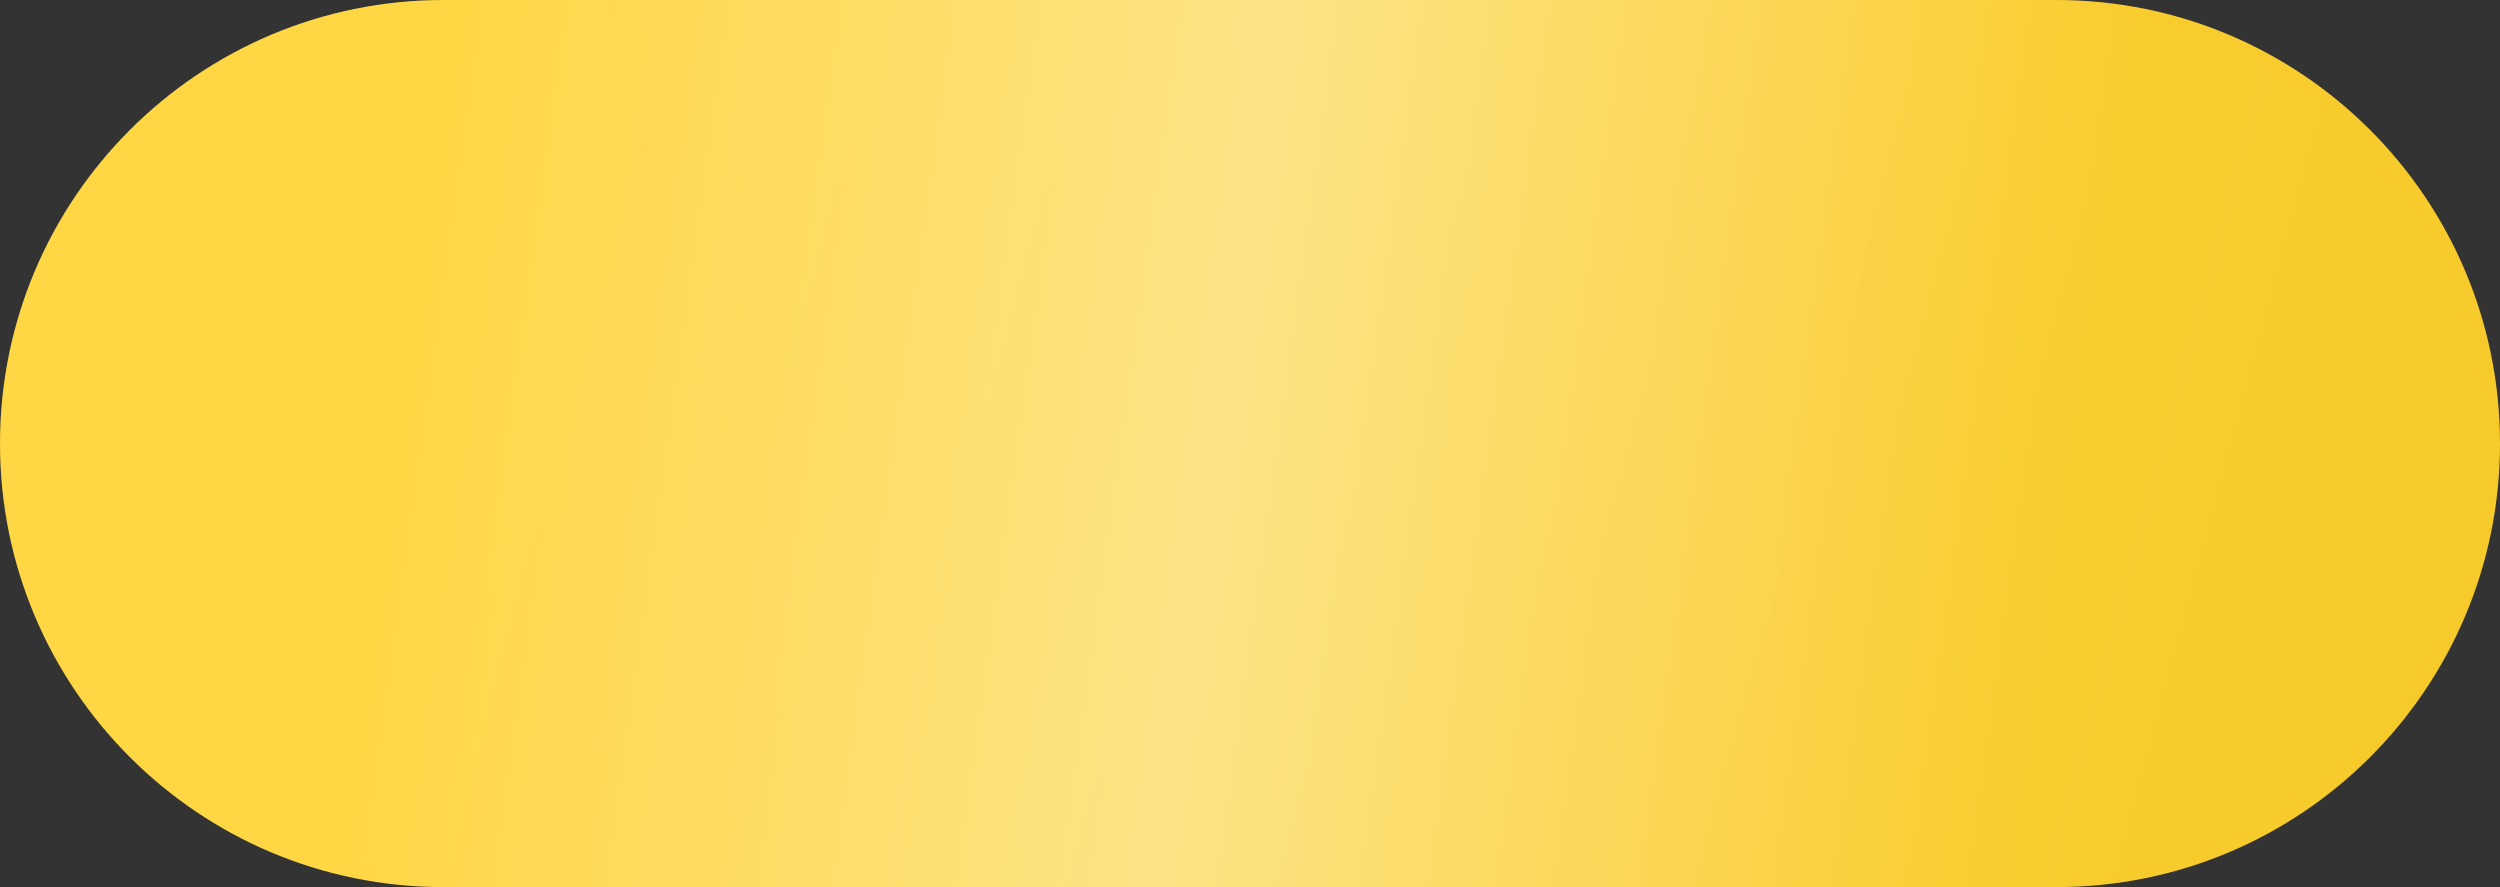
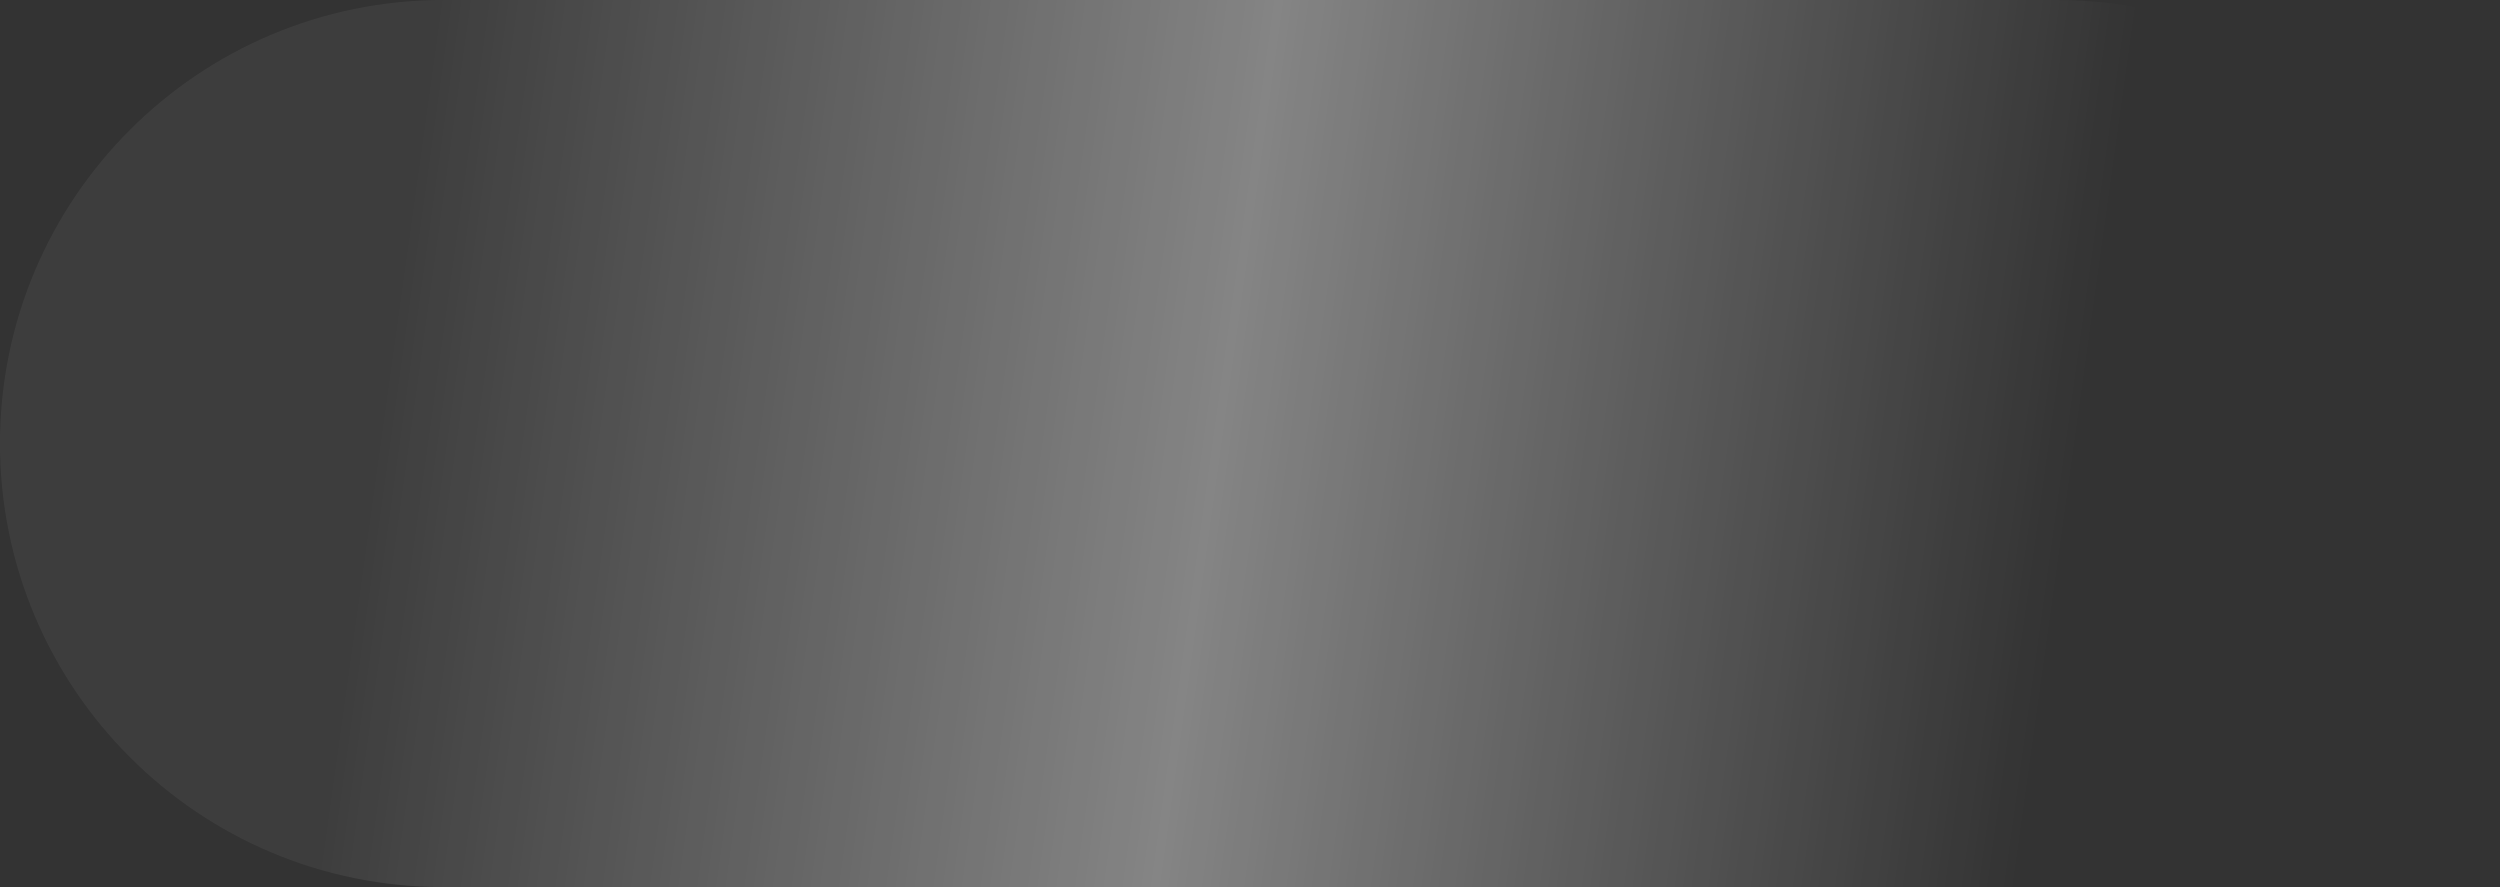
<svg xmlns="http://www.w3.org/2000/svg" width="372" height="132" viewBox="0 0 372 132" fill="none">
  <rect x="0" y="0" width="372" height="132" fill="#333333" stroke="none" />
-   <path d="M0 66C0 29.549 29.549 0 66 0H306C342.451 0 372 29.549 372 66C372 102.451 342.451 132 306 132H66C29.549 132 0 102.451 0 66Z" fill="url(#paint0_linear_288_583)" />
  <path d="M0 66C0 29.549 29.549 0 66 0H306C342.451 0 372 29.549 372 66C372 102.451 342.451 132 306 132H66C29.549 132 0 102.451 0 66Z" fill="url(#paint1_linear_288_583)" fill-opacity="0.4" />
  <defs>
    <linearGradient id="paint0_linear_288_583" x1="78.953" y1="25.213" x2="368.971" y2="103.194" gradientUnits="userSpaceOnUse">
      <stop stop-color="#FFD439" />
      <stop offset="1" stop-color="#F7CA2B" />
    </linearGradient>
    <linearGradient id="paint1_linear_288_583" x1="9.688" y1="9.64" x2="370.831" y2="59.933" gradientUnits="userSpaceOnUse">
      <stop offset="0.148" stop-color="white" stop-opacity="0.13" />
      <stop offset="0.487" stop-color="white" />
      <stop offset="0.835" stop-color="white" stop-opacity="0" />
    </linearGradient>
  </defs>
</svg>